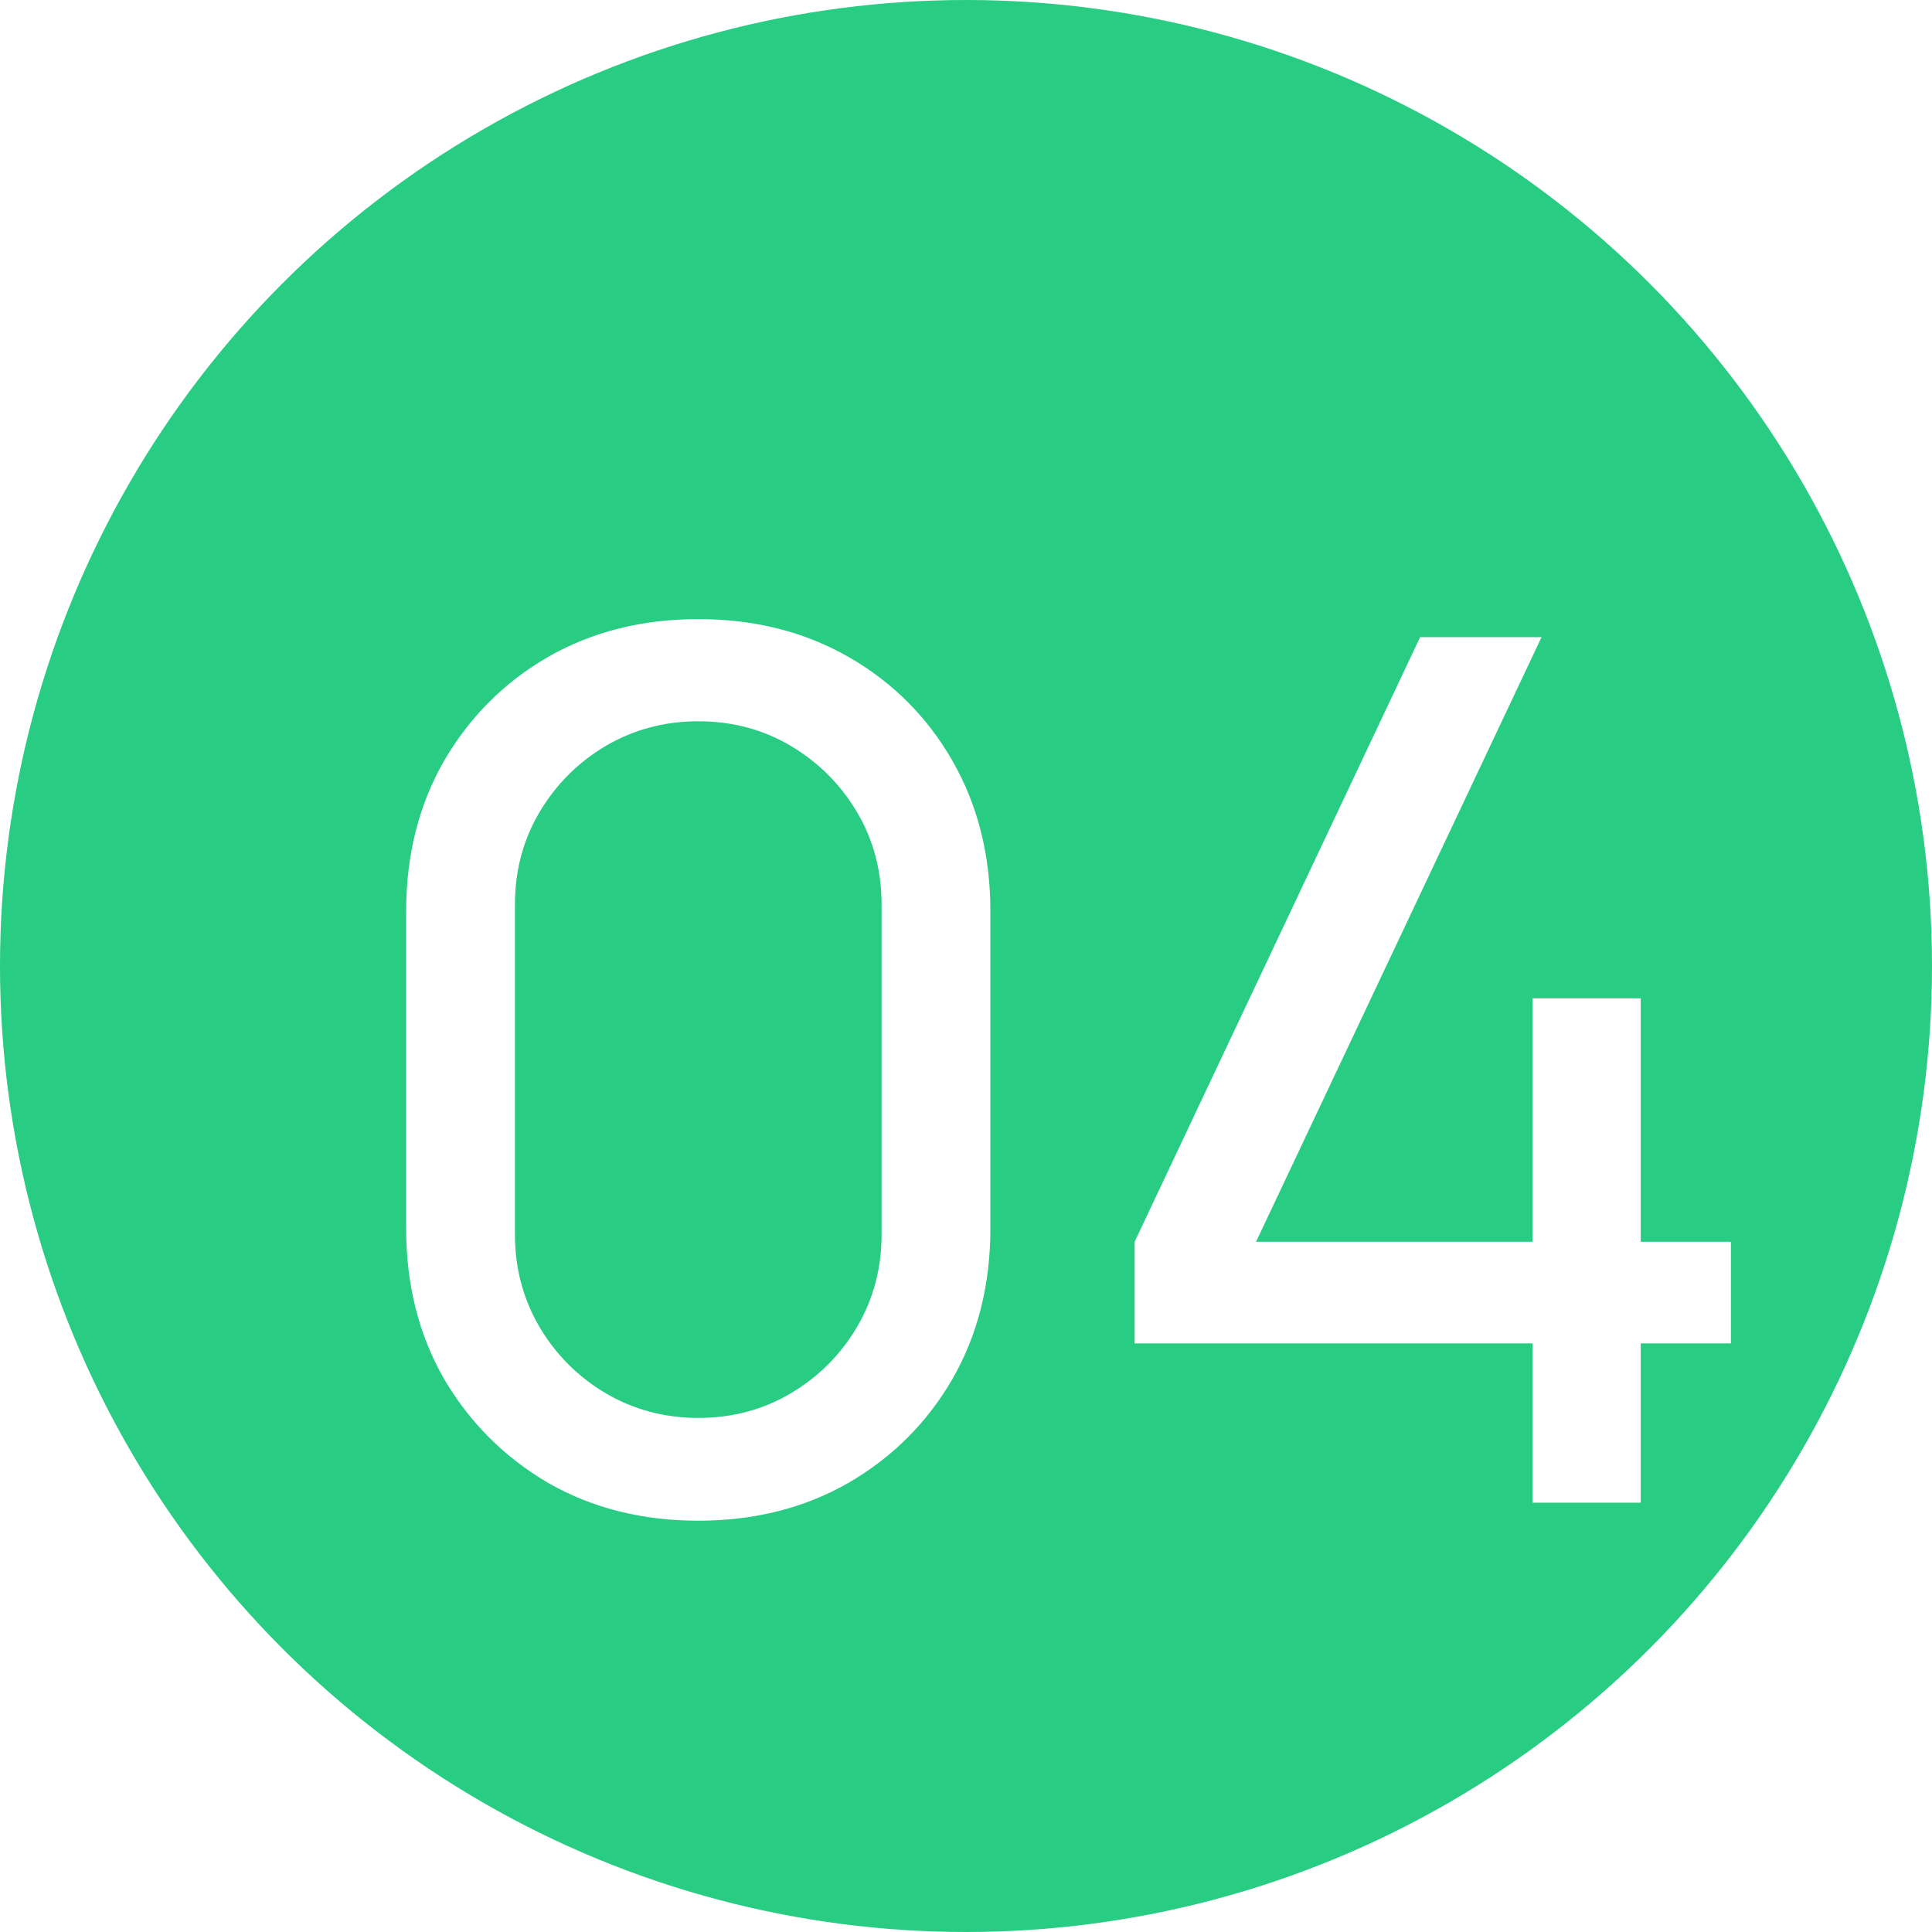
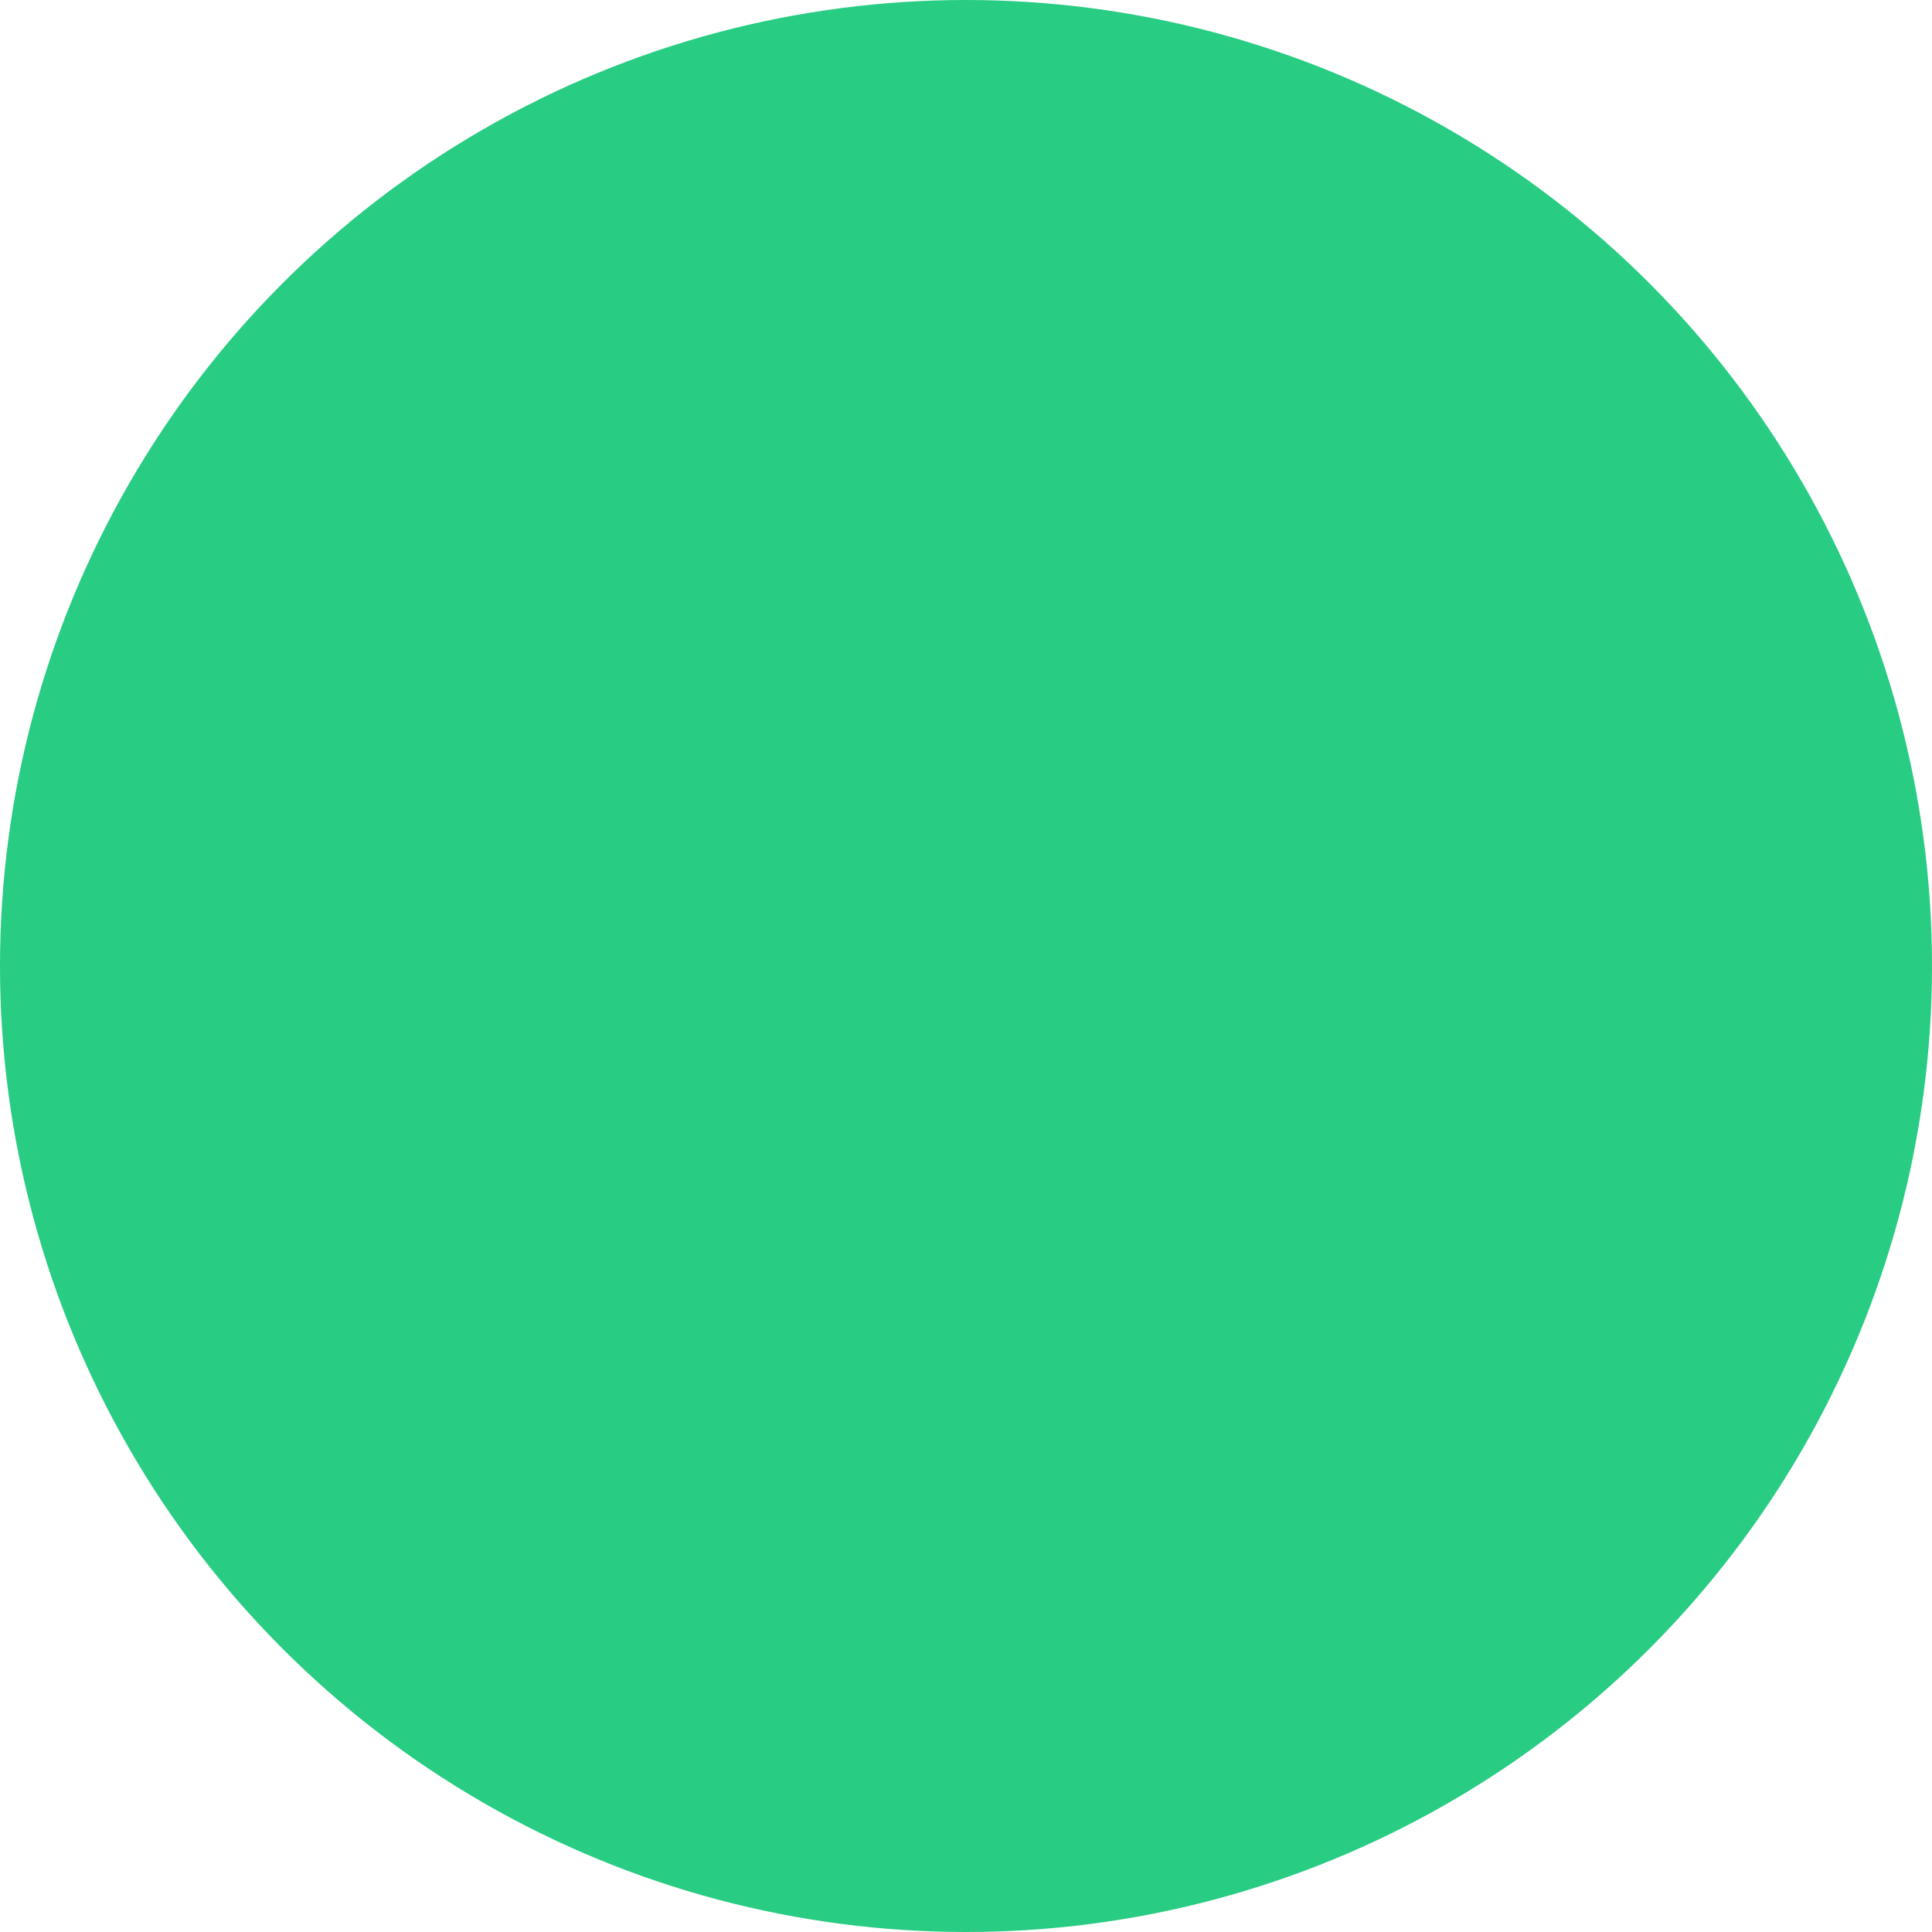
<svg xmlns="http://www.w3.org/2000/svg" width="90" height="90" viewBox="0 0 90 90" fill="none">
  <circle cx="45" cy="45" r="45" fill="#29CC83" />
  <g filter="url(#filter0_d_463_1464)">
-     <path d="M28.528 66.84C25.915 66.84 23.581 66.252 21.528 65.076C19.493 63.881 17.879 62.267 16.684 60.232C15.508 58.179 14.92 55.845 14.92 53.232V38.448C14.92 35.835 15.508 33.501 16.684 31.448C17.879 29.395 19.493 27.78 21.528 26.604C23.581 25.428 25.915 24.84 28.528 24.84C31.141 24.84 33.475 25.428 35.528 26.604C37.581 27.78 39.196 29.395 40.372 31.448C41.548 33.501 42.136 35.835 42.136 38.448V53.232C42.136 55.845 41.548 58.179 40.372 60.232C39.196 62.267 37.581 63.881 35.528 65.076C33.475 66.252 31.141 66.84 28.528 66.84ZM28.528 62.052C30.115 62.052 31.552 61.669 32.84 60.904C34.128 60.139 35.155 59.112 35.92 57.824C36.685 56.517 37.068 55.08 37.068 53.512V38.14C37.068 36.553 36.685 35.116 35.92 33.828C35.155 32.54 34.128 31.513 32.84 30.748C31.552 29.983 30.115 29.6 28.528 29.6C26.96 29.6 25.523 29.983 24.216 30.748C22.928 31.513 21.901 32.54 21.136 33.828C20.371 35.116 19.988 36.553 19.988 38.14V53.512C19.988 55.08 20.371 56.517 21.136 57.824C21.901 59.112 22.928 60.139 24.216 60.904C25.523 61.669 26.96 62.052 28.528 62.052ZM67.391 66V58.58H48.855V53.848L62.155 25.68H67.811L54.511 53.848H67.391V42.508H72.431V53.848H76.631V58.58H72.431V66H67.391Z" fill="white" />
-   </g>
+     </g>
  <defs>
    <filter id="filter0_d_463_1464" x="14.92" y="24.84" width="69.711" height="50" filterUnits="userSpaceOnUse" color-interpolation-filters="sRGB">
      <feFlood flood-opacity="0" result="BackgroundImageFix" />
      <feColorMatrix in="SourceAlpha" type="matrix" values="0 0 0 0 0 0 0 0 0 0 0 0 0 0 0 0 0 0 127 0" result="hardAlpha" />
      <feOffset dx="4" dy="4" />
      <feGaussianBlur stdDeviation="2" />
      <feComposite in2="hardAlpha" operator="out" />
      <feColorMatrix type="matrix" values="0 0 0 0 0.218 0 0 0 0 0.671 0 0 0 0 0.468 0 0 0 1 0" />
      <feBlend mode="normal" in2="BackgroundImageFix" result="effect1_dropShadow_463_1464" />
      <feBlend mode="normal" in="SourceGraphic" in2="effect1_dropShadow_463_1464" result="shape" />
    </filter>
  </defs>
</svg>